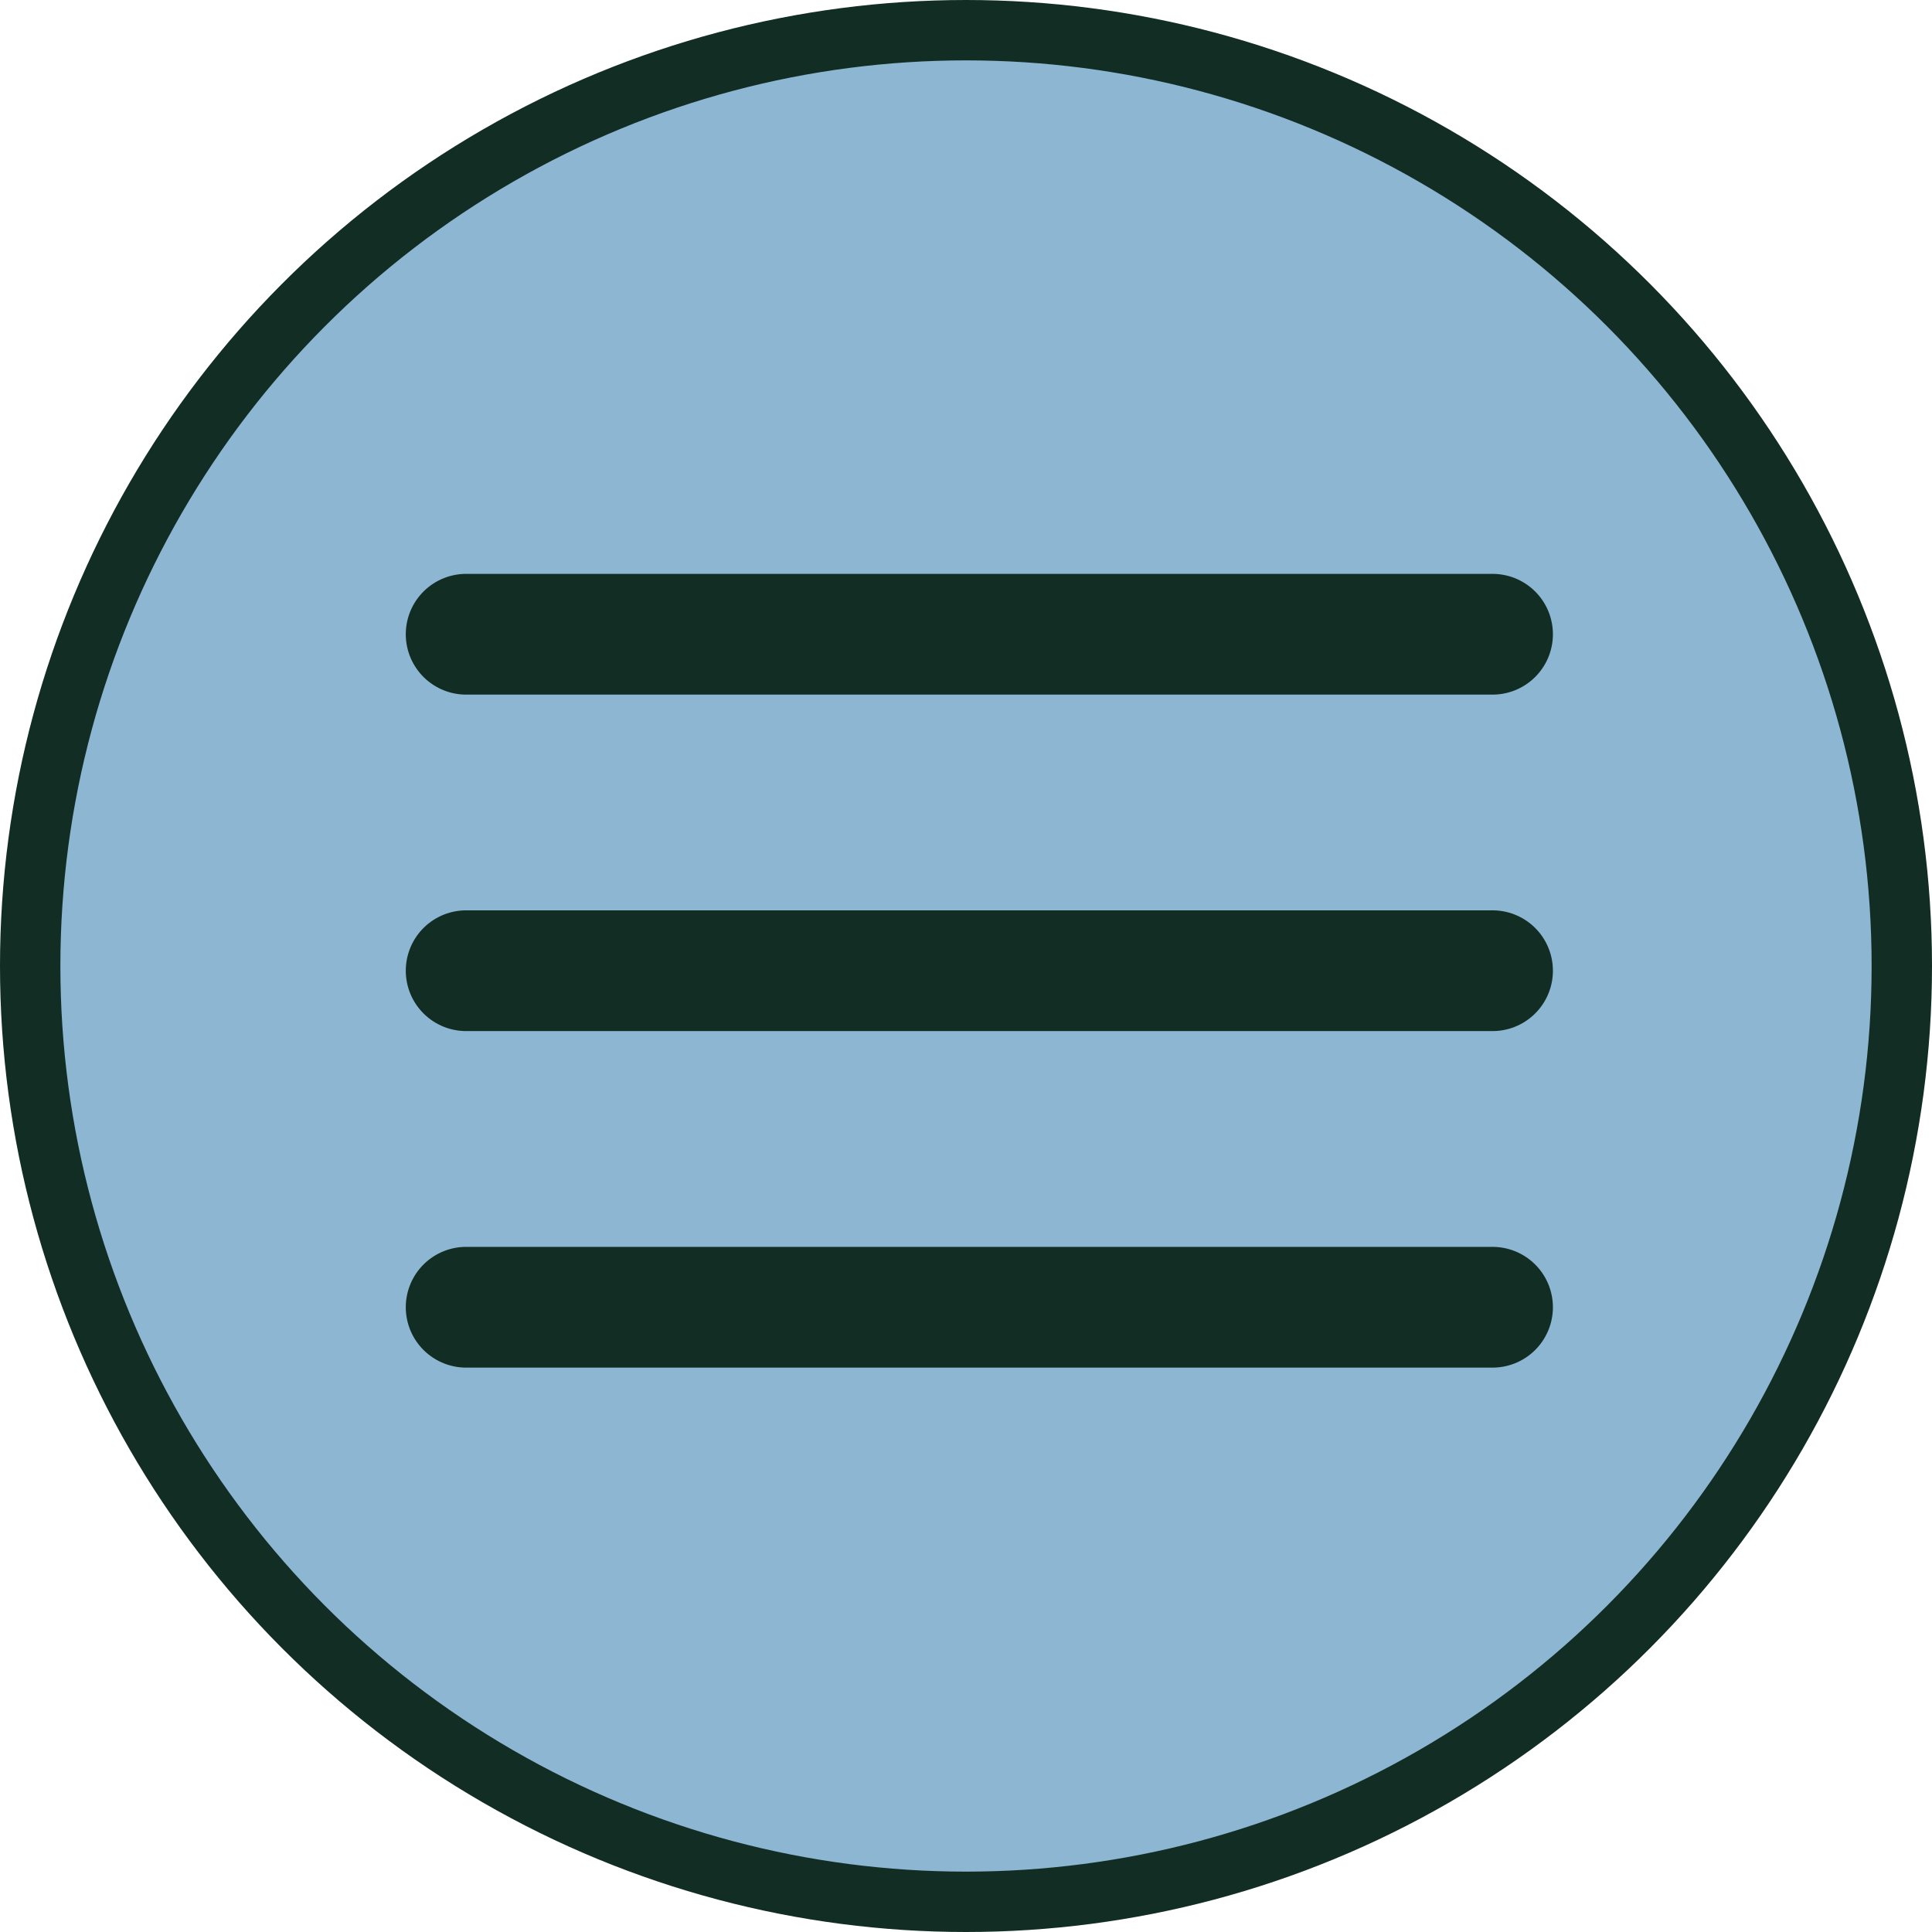
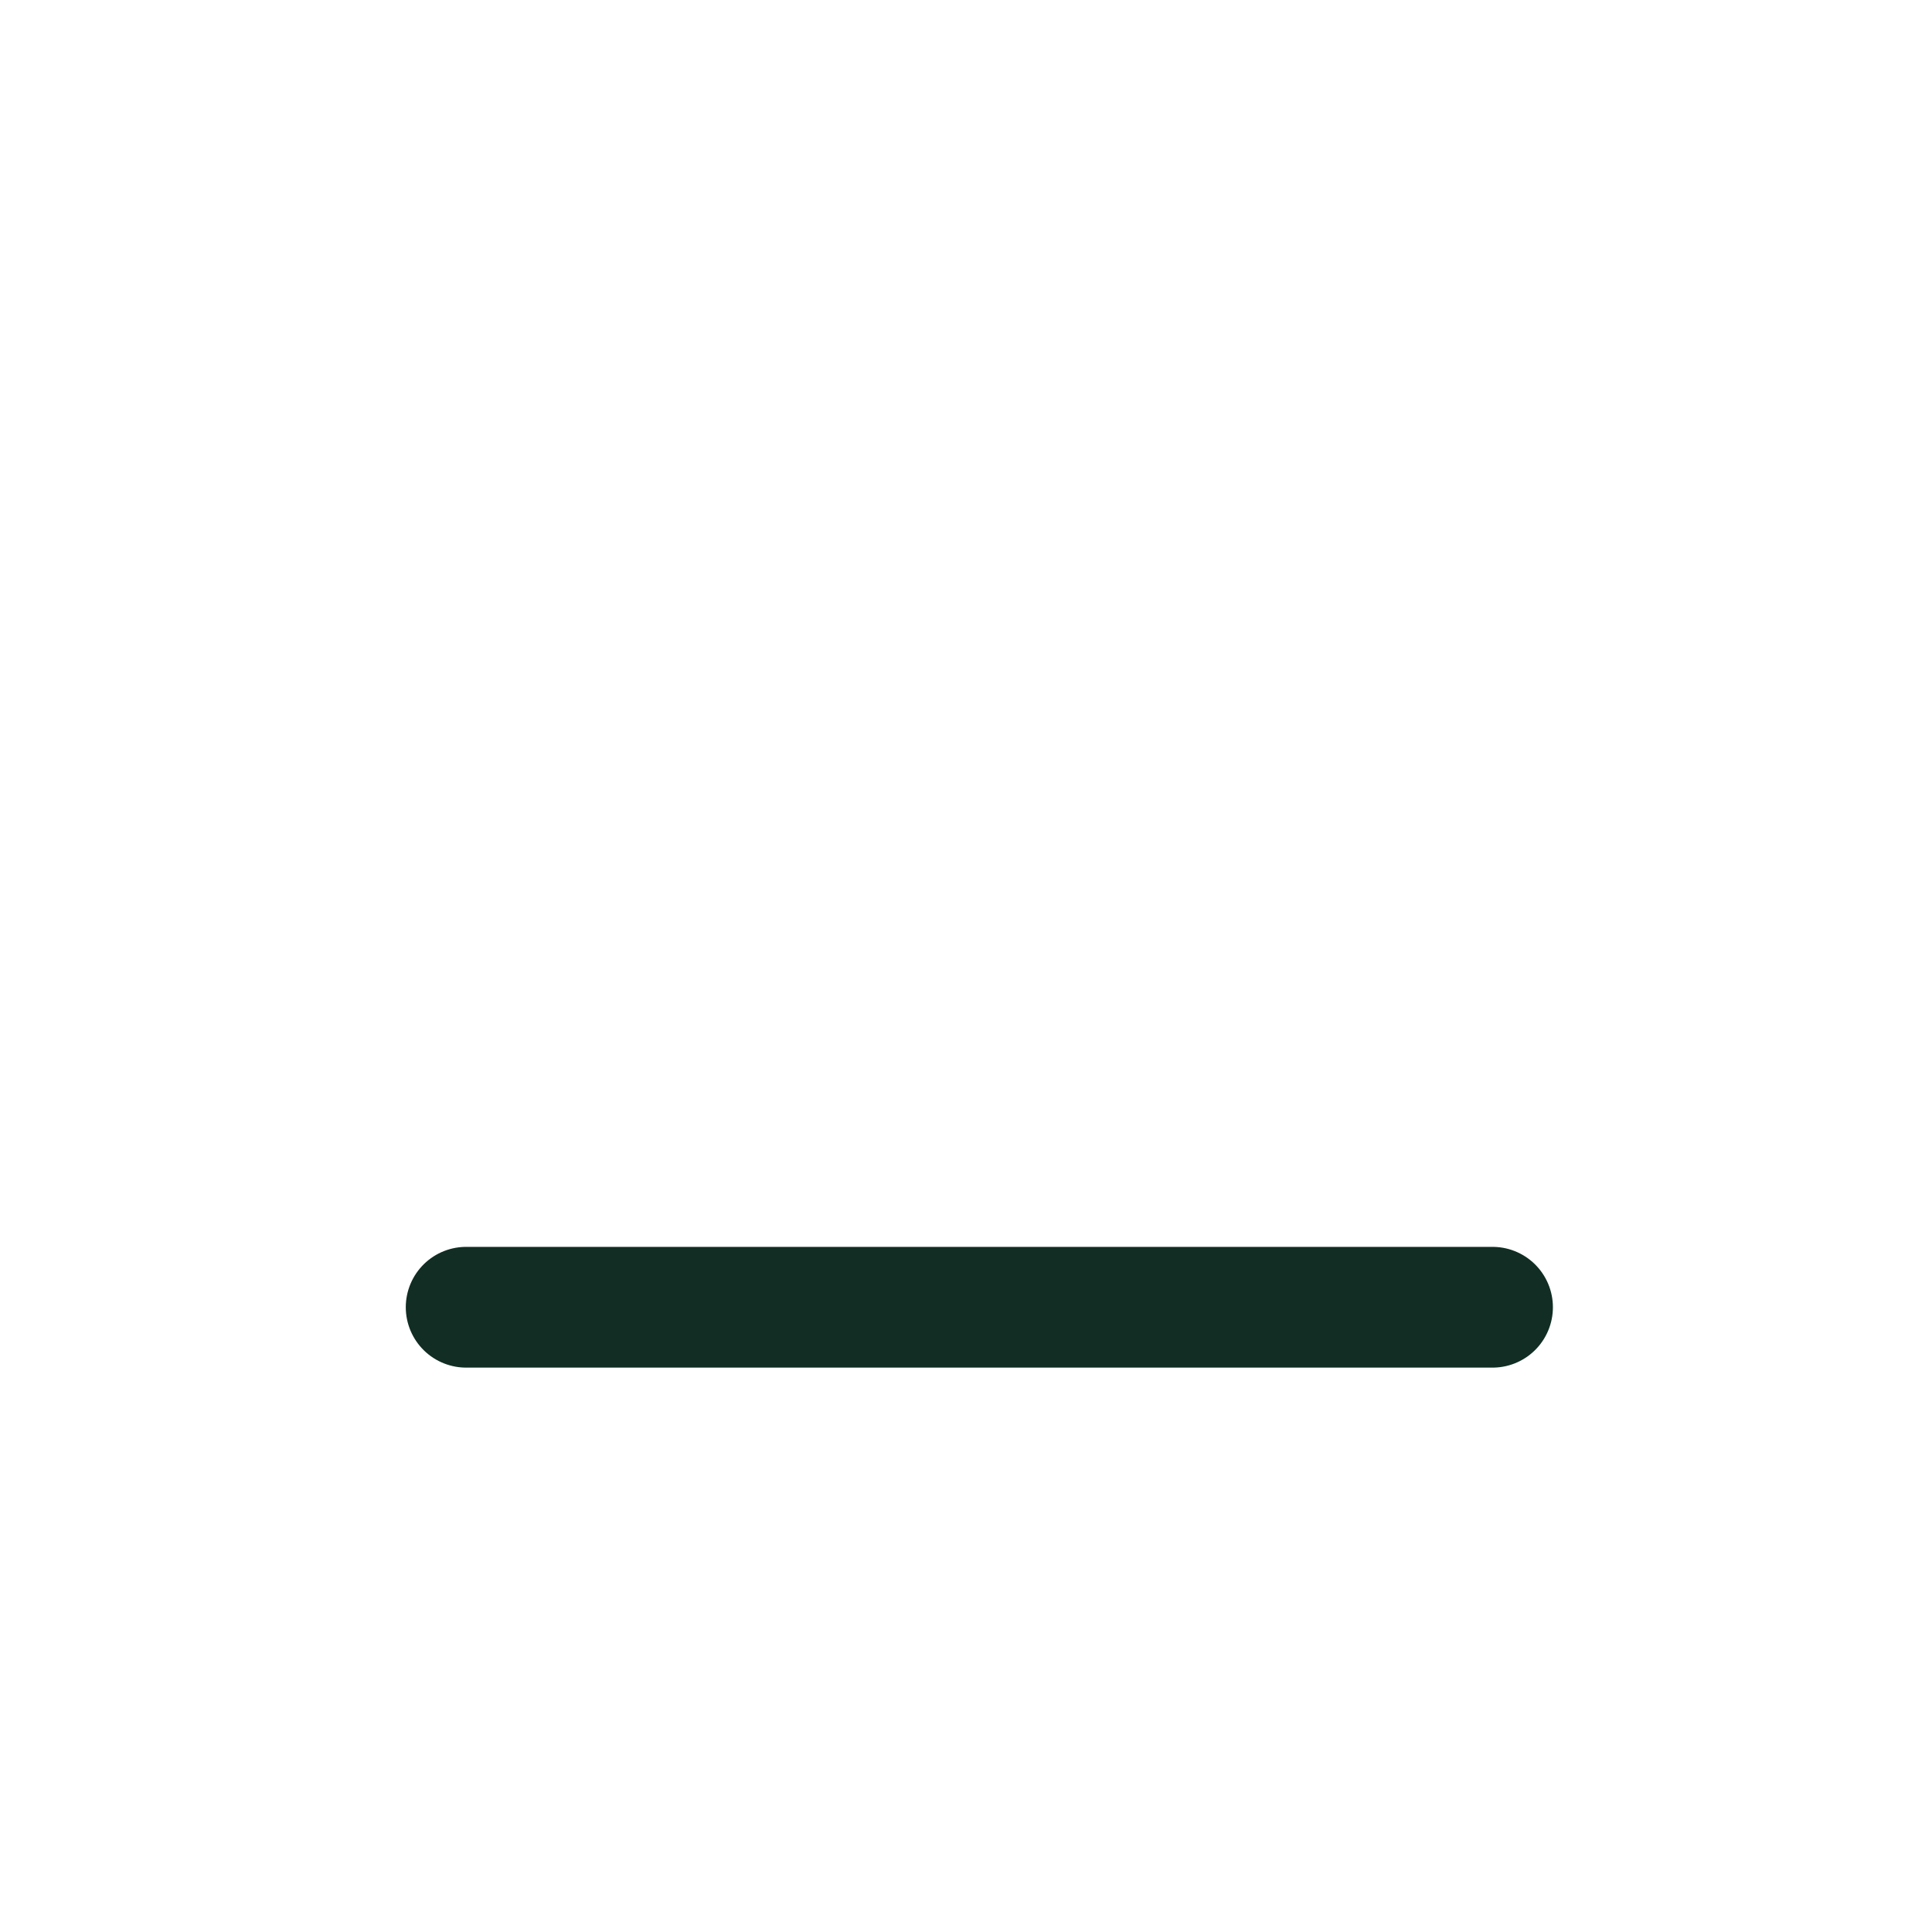
<svg xmlns="http://www.w3.org/2000/svg" width="32" height="32" viewBox="0 0 32 32" fill="none">
-   <circle cx="16" cy="16" r="15.5" fill="#8DB6D2" stroke="#112D24" />
-   <path d="M7.721 16.078L24.721 16.078" stroke="#112D24" stroke-width="2" stroke-linecap="round" />
  <path d="M7.721 21.652L24.721 21.652" stroke="#112D24" stroke-width="2" stroke-linecap="round" />
-   <path d="M7.721 10.505L24.721 10.505" stroke="#112D24" stroke-width="2" stroke-linecap="round" />
</svg>